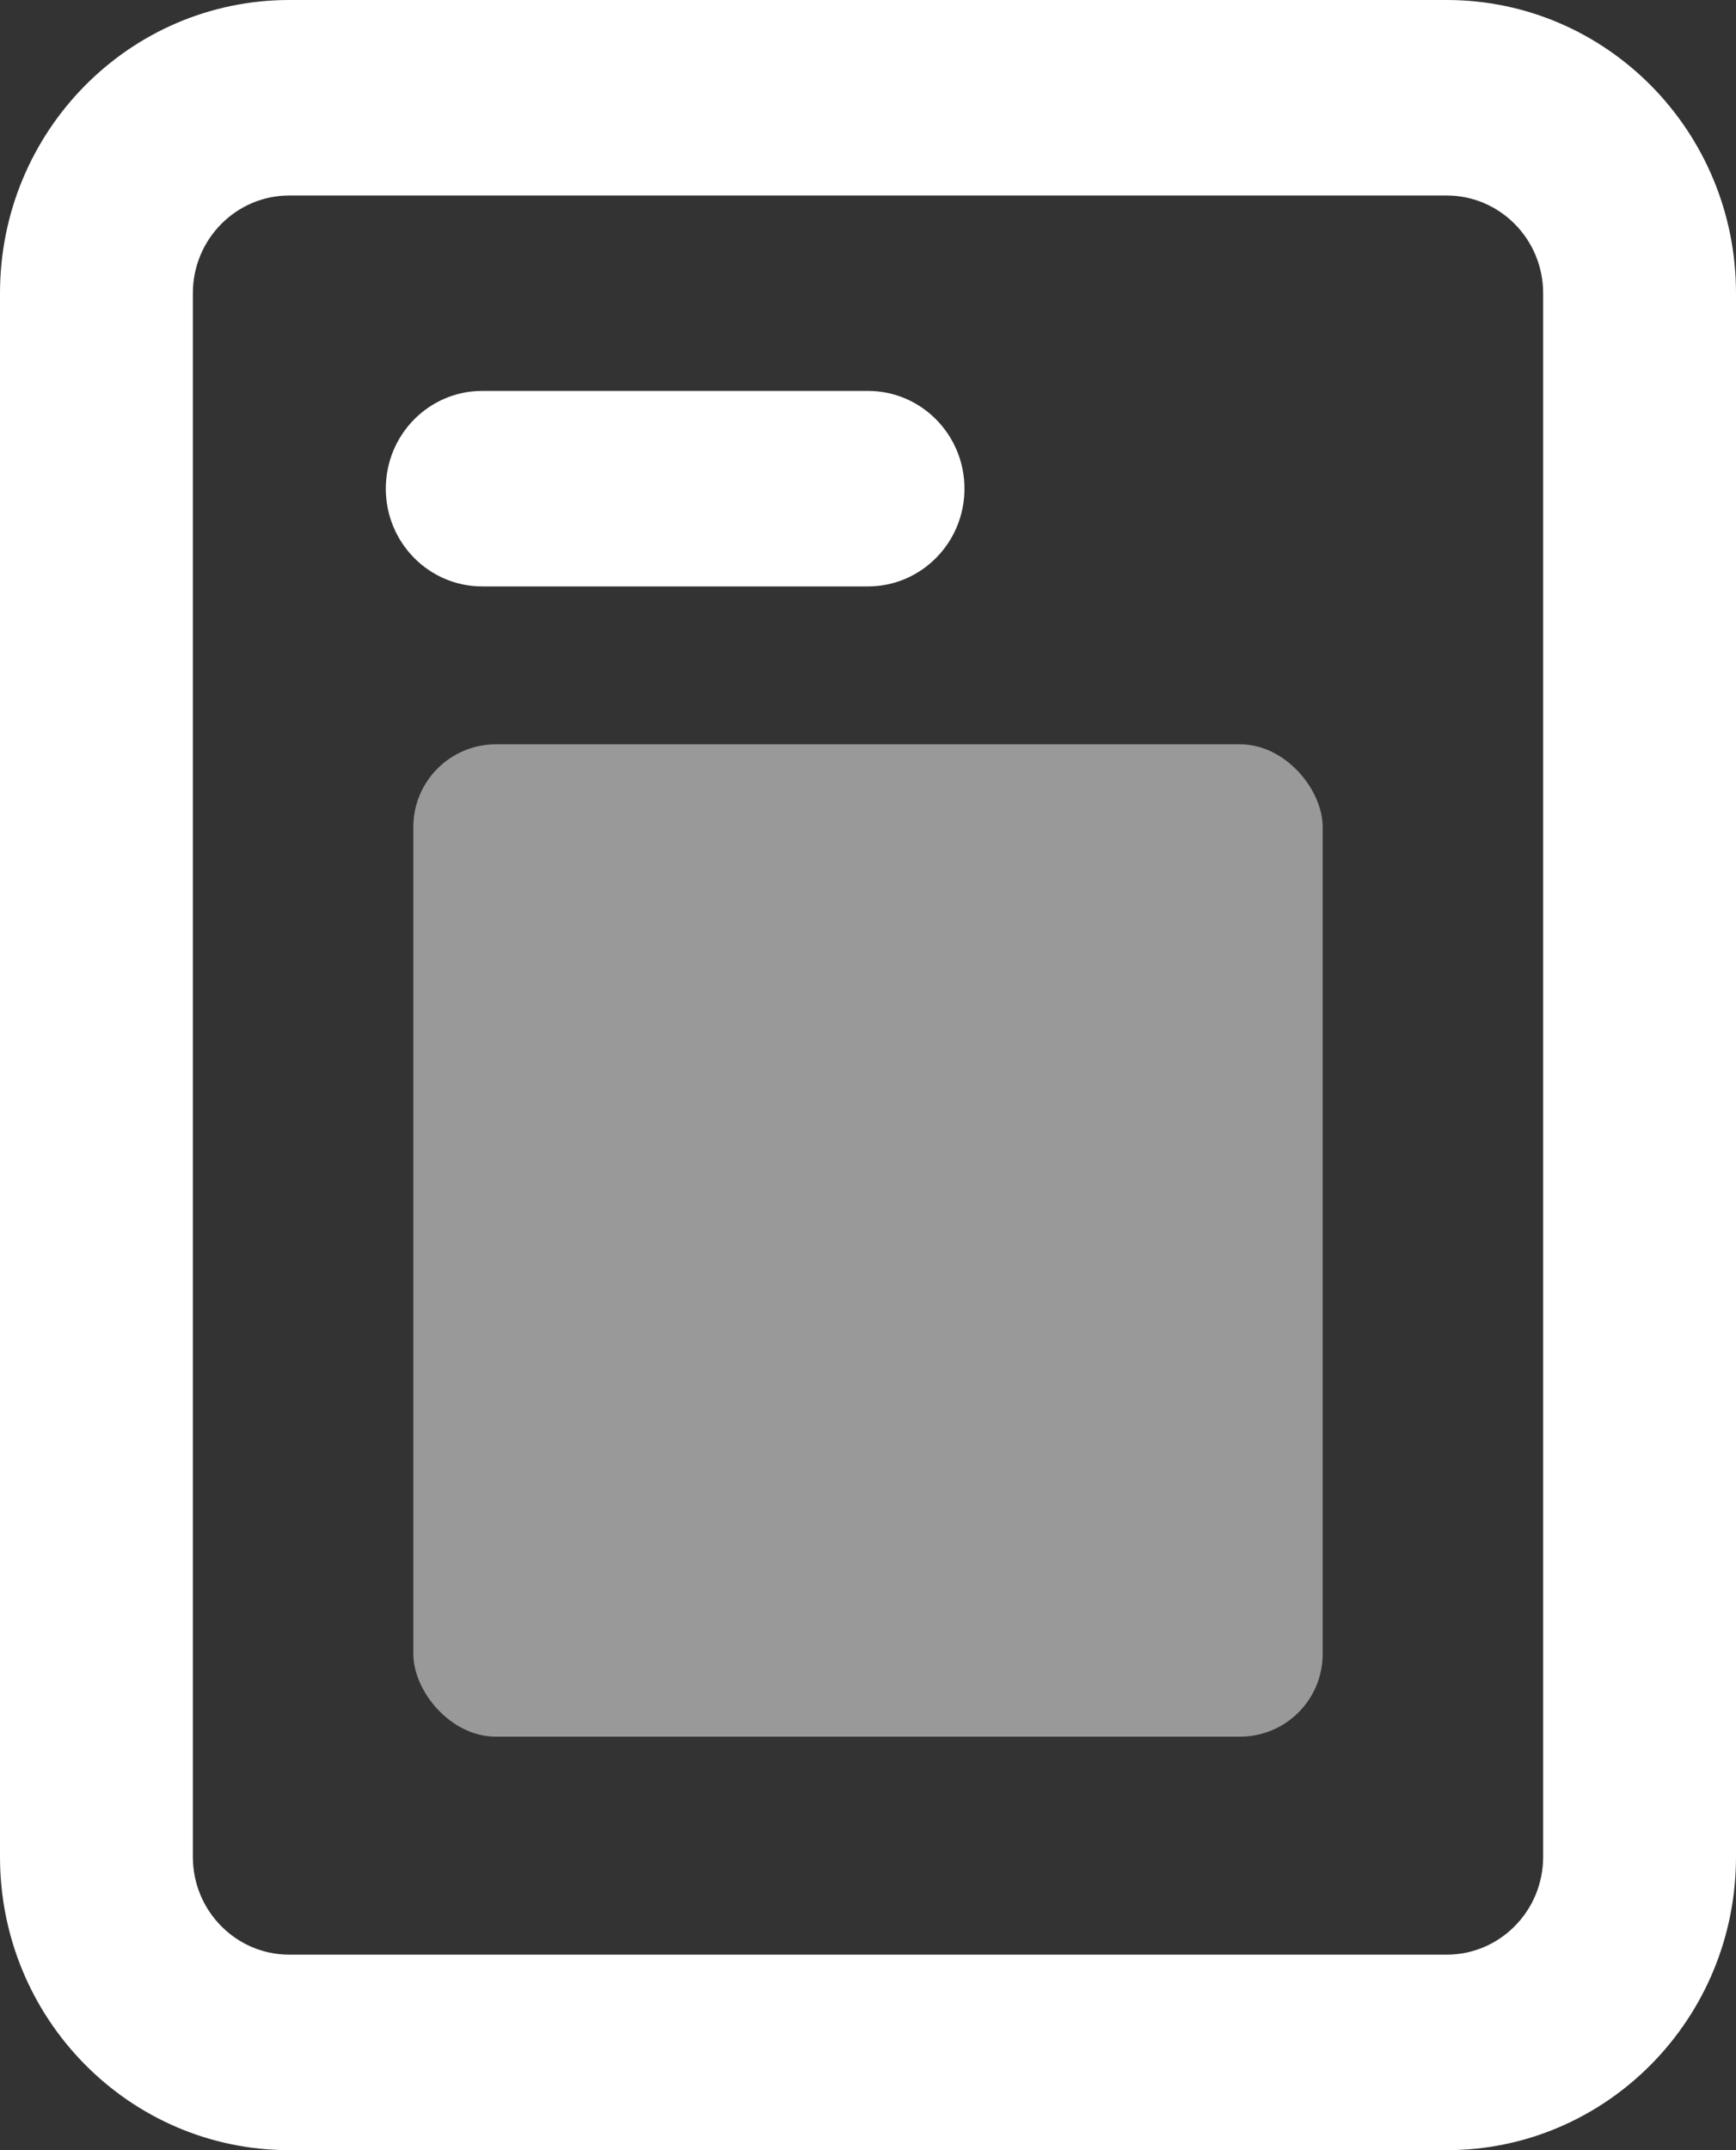
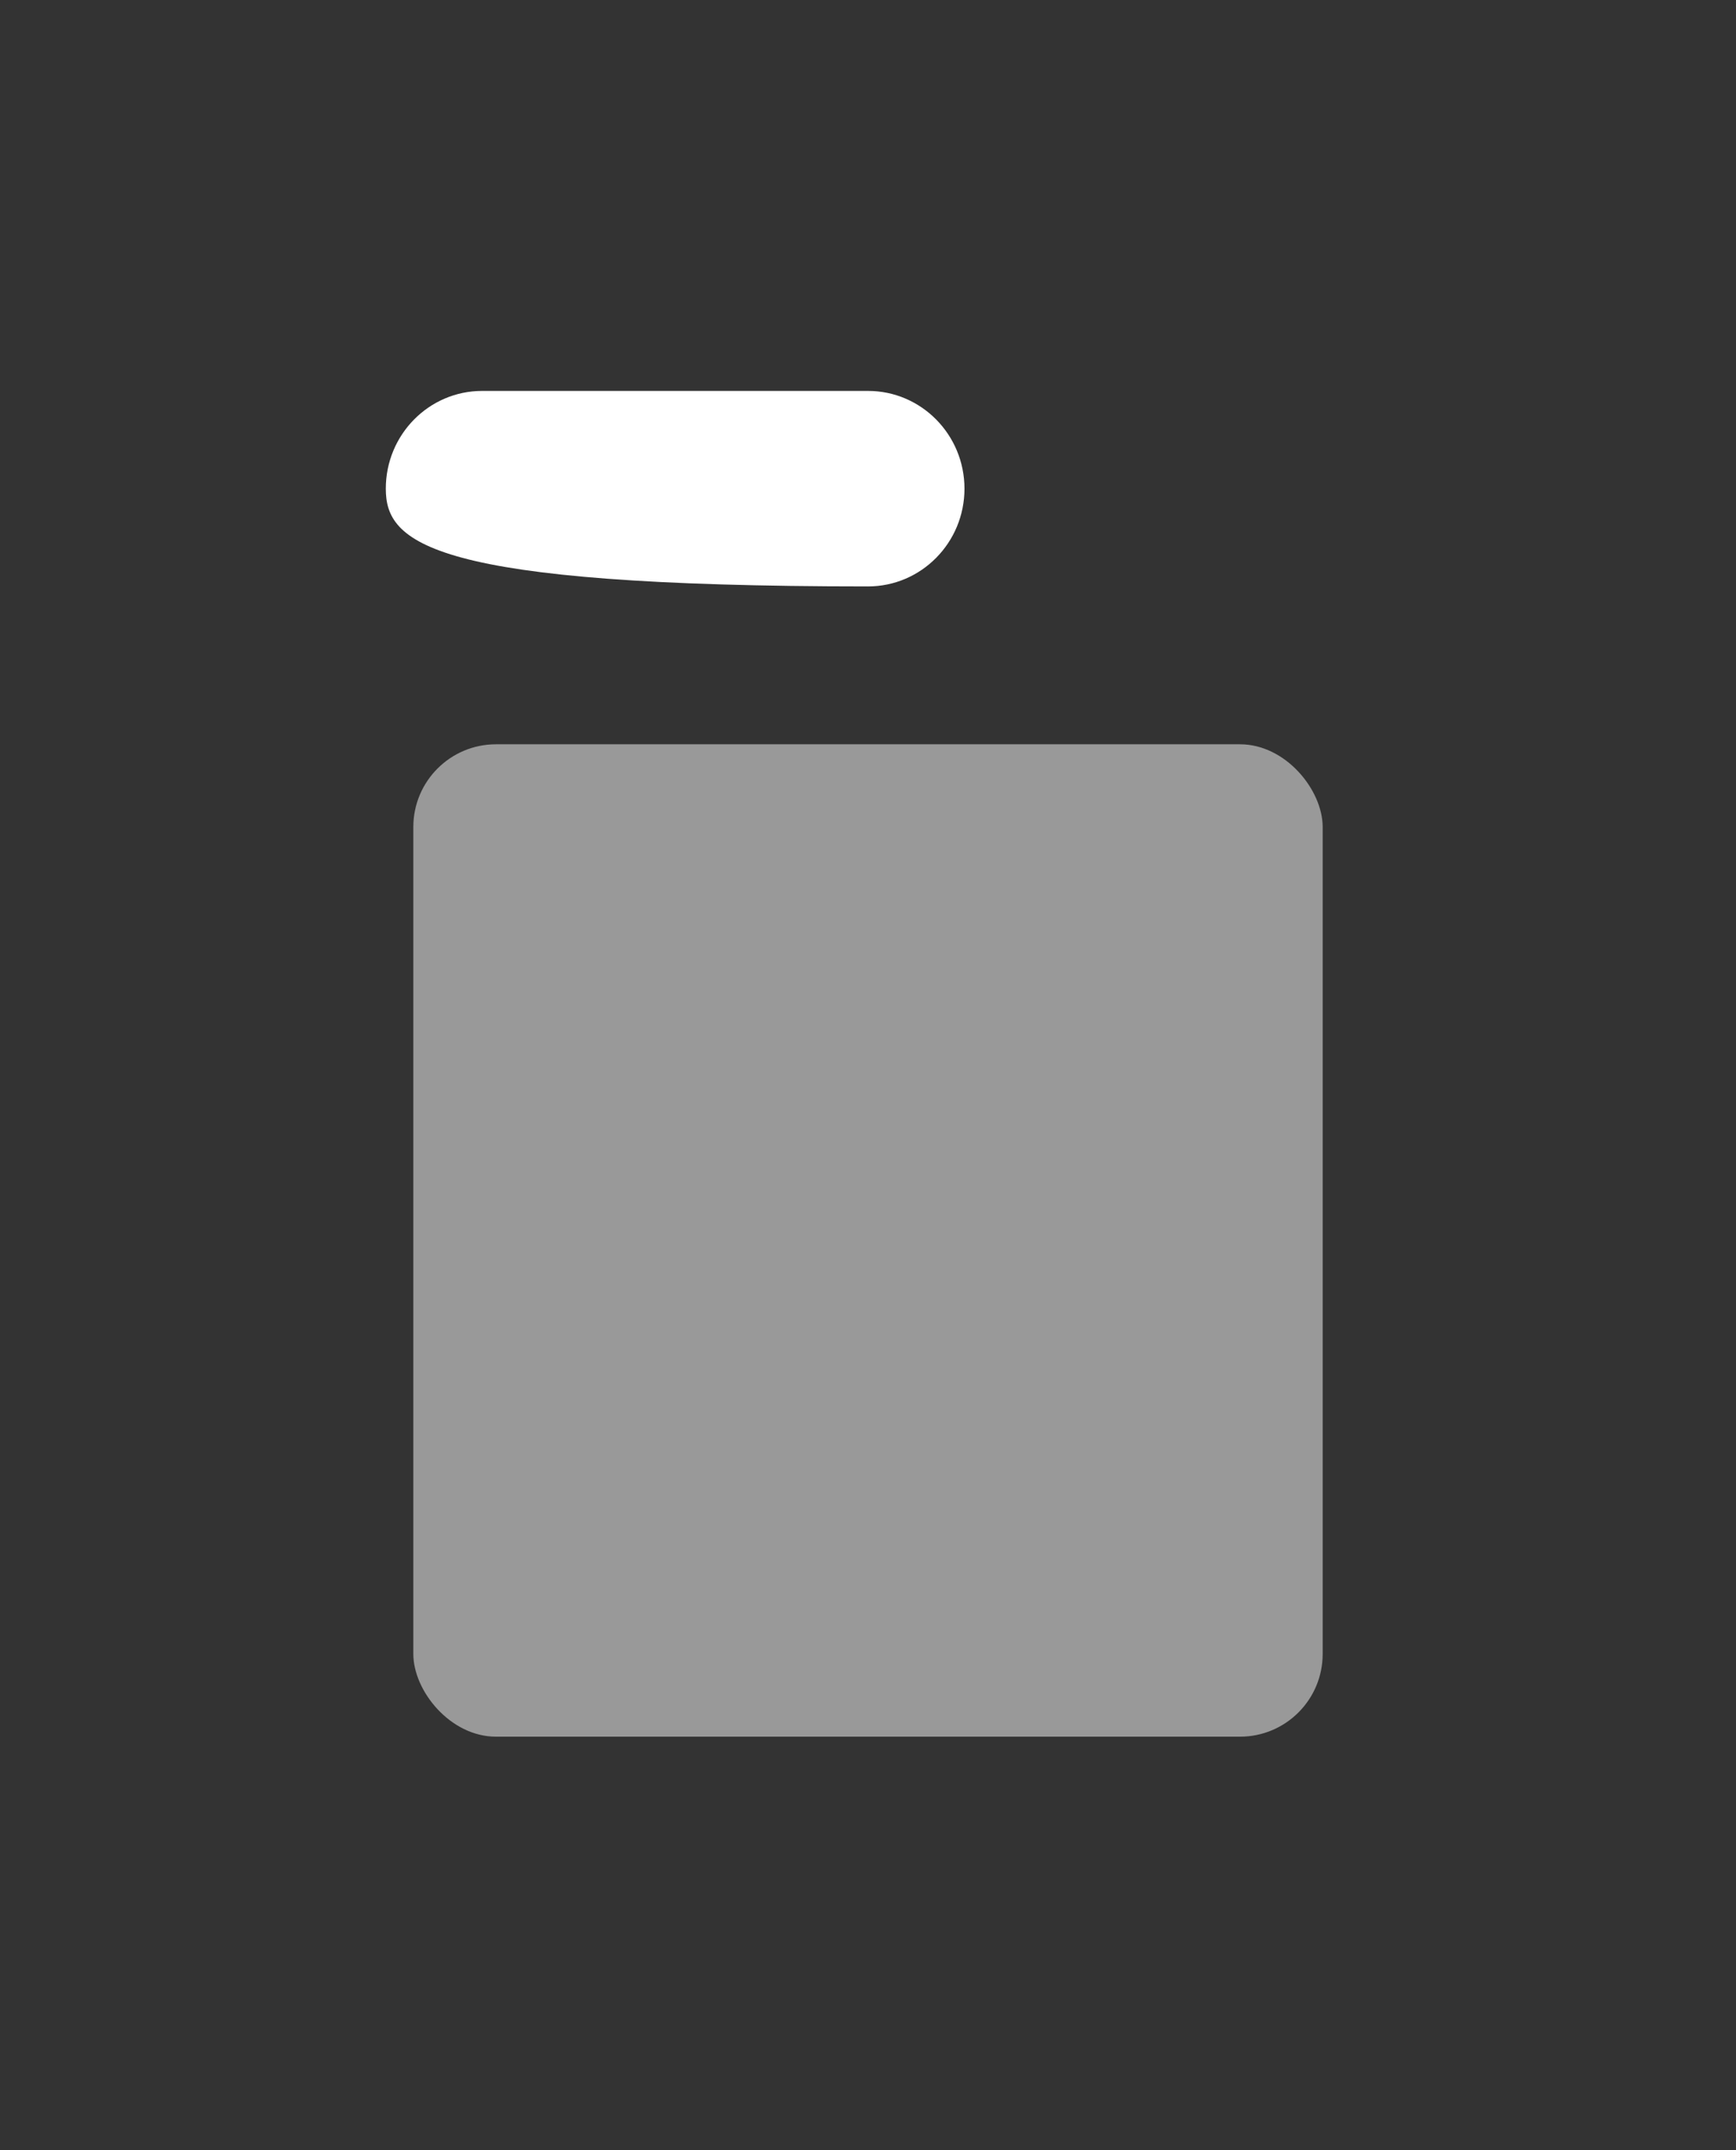
<svg xmlns="http://www.w3.org/2000/svg" width="21" height="26" viewBox="0 0 21 26" fill="none">
  <rect x="0" y="0" width="21" height="26" fill="#333333" stroke="none" />
  <rect opacity="0.5" x="5" y="9" width="11" height="12" rx="1" fill="white" />
-   <path fill-rule="evenodd" clip-rule="evenodd" d="M17.5 2.364H3.5C2.856 2.364 2.333 2.893 2.333 3.545V22.454C2.333 23.107 2.856 23.636 3.5 23.636H17.5C18.144 23.636 18.667 23.107 18.667 22.454V3.545C18.667 2.893 18.144 2.364 17.5 2.364ZM3.5 0C1.567 0 0 1.587 0 3.545V22.454C0 24.413 1.567 26 3.5 26H17.5C19.433 26 21 24.413 21 22.454V3.545C21 1.587 19.433 0 17.5 0H3.5Z" fill="white" />
-   <path d="M4.667 5.909C4.667 5.256 5.189 4.727 5.833 4.727H10.5C11.144 4.727 11.667 5.256 11.667 5.909C11.667 6.562 11.144 7.091 10.5 7.091H5.833C5.189 7.091 4.667 6.562 4.667 5.909Z" fill="white" />
+   <path d="M4.667 5.909C4.667 5.256 5.189 4.727 5.833 4.727H10.5C11.144 4.727 11.667 5.256 11.667 5.909C11.667 6.562 11.144 7.091 10.5 7.091C5.189 7.091 4.667 6.562 4.667 5.909Z" fill="white" />
</svg>